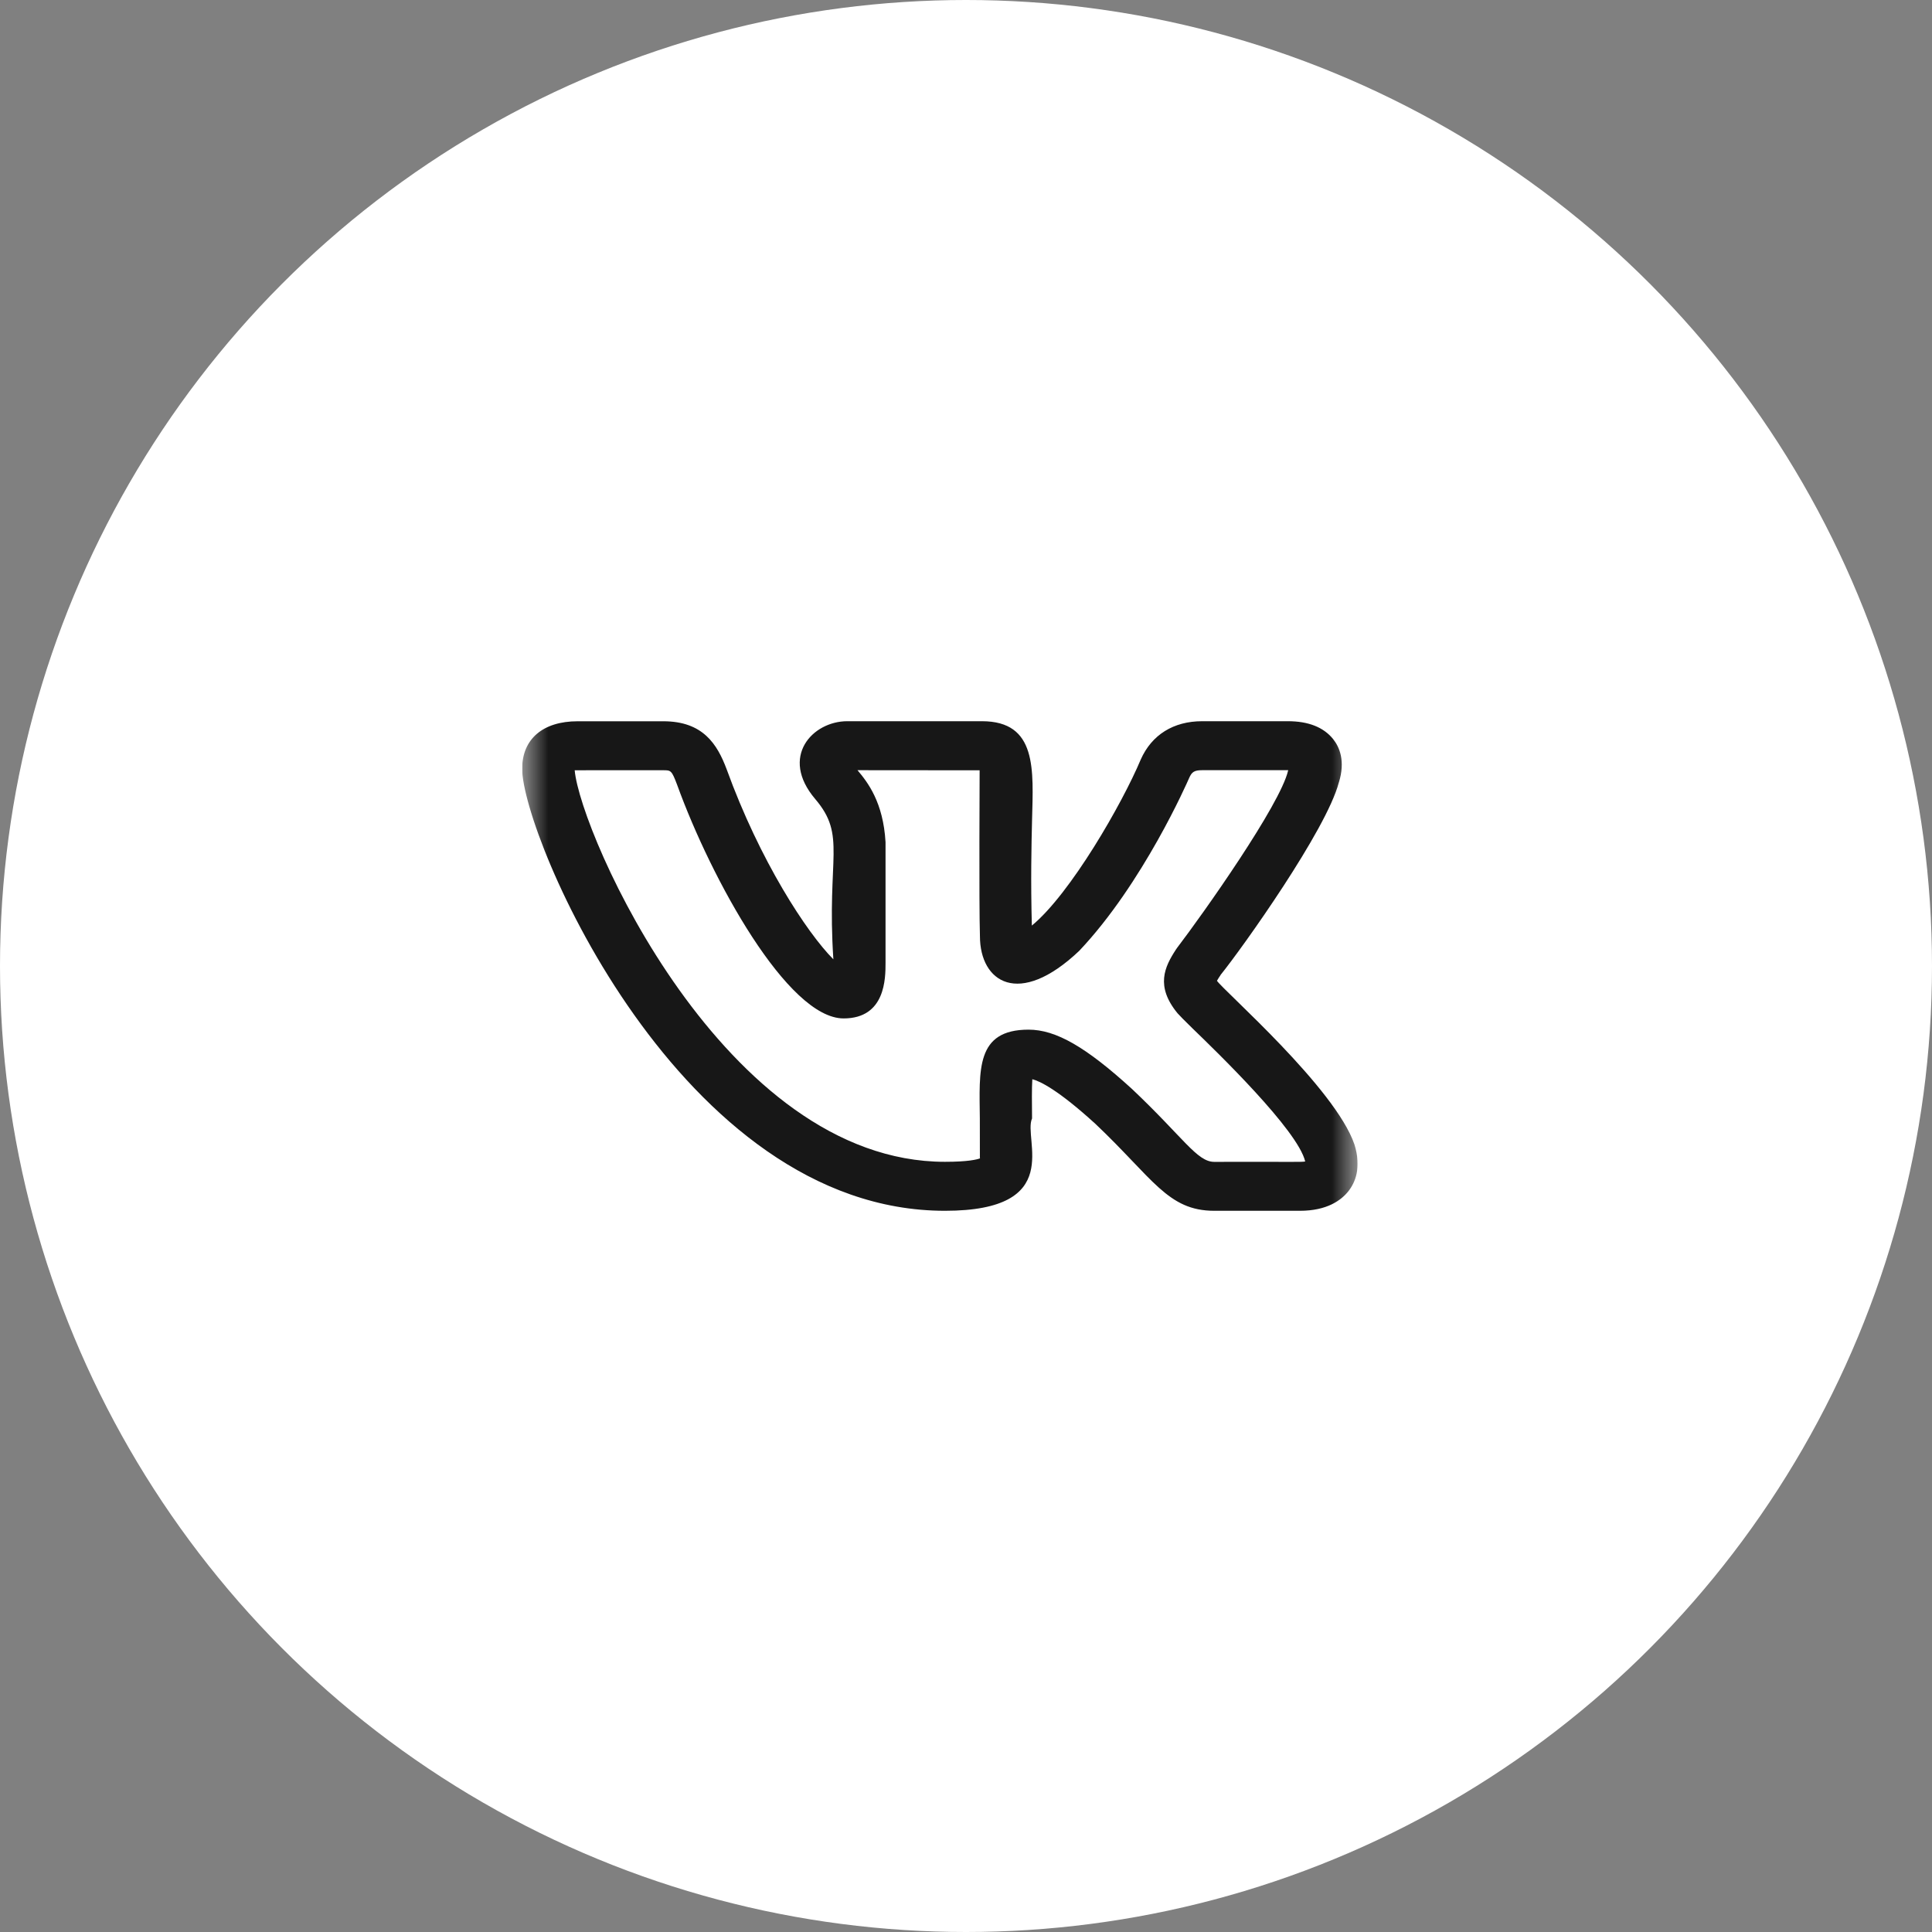
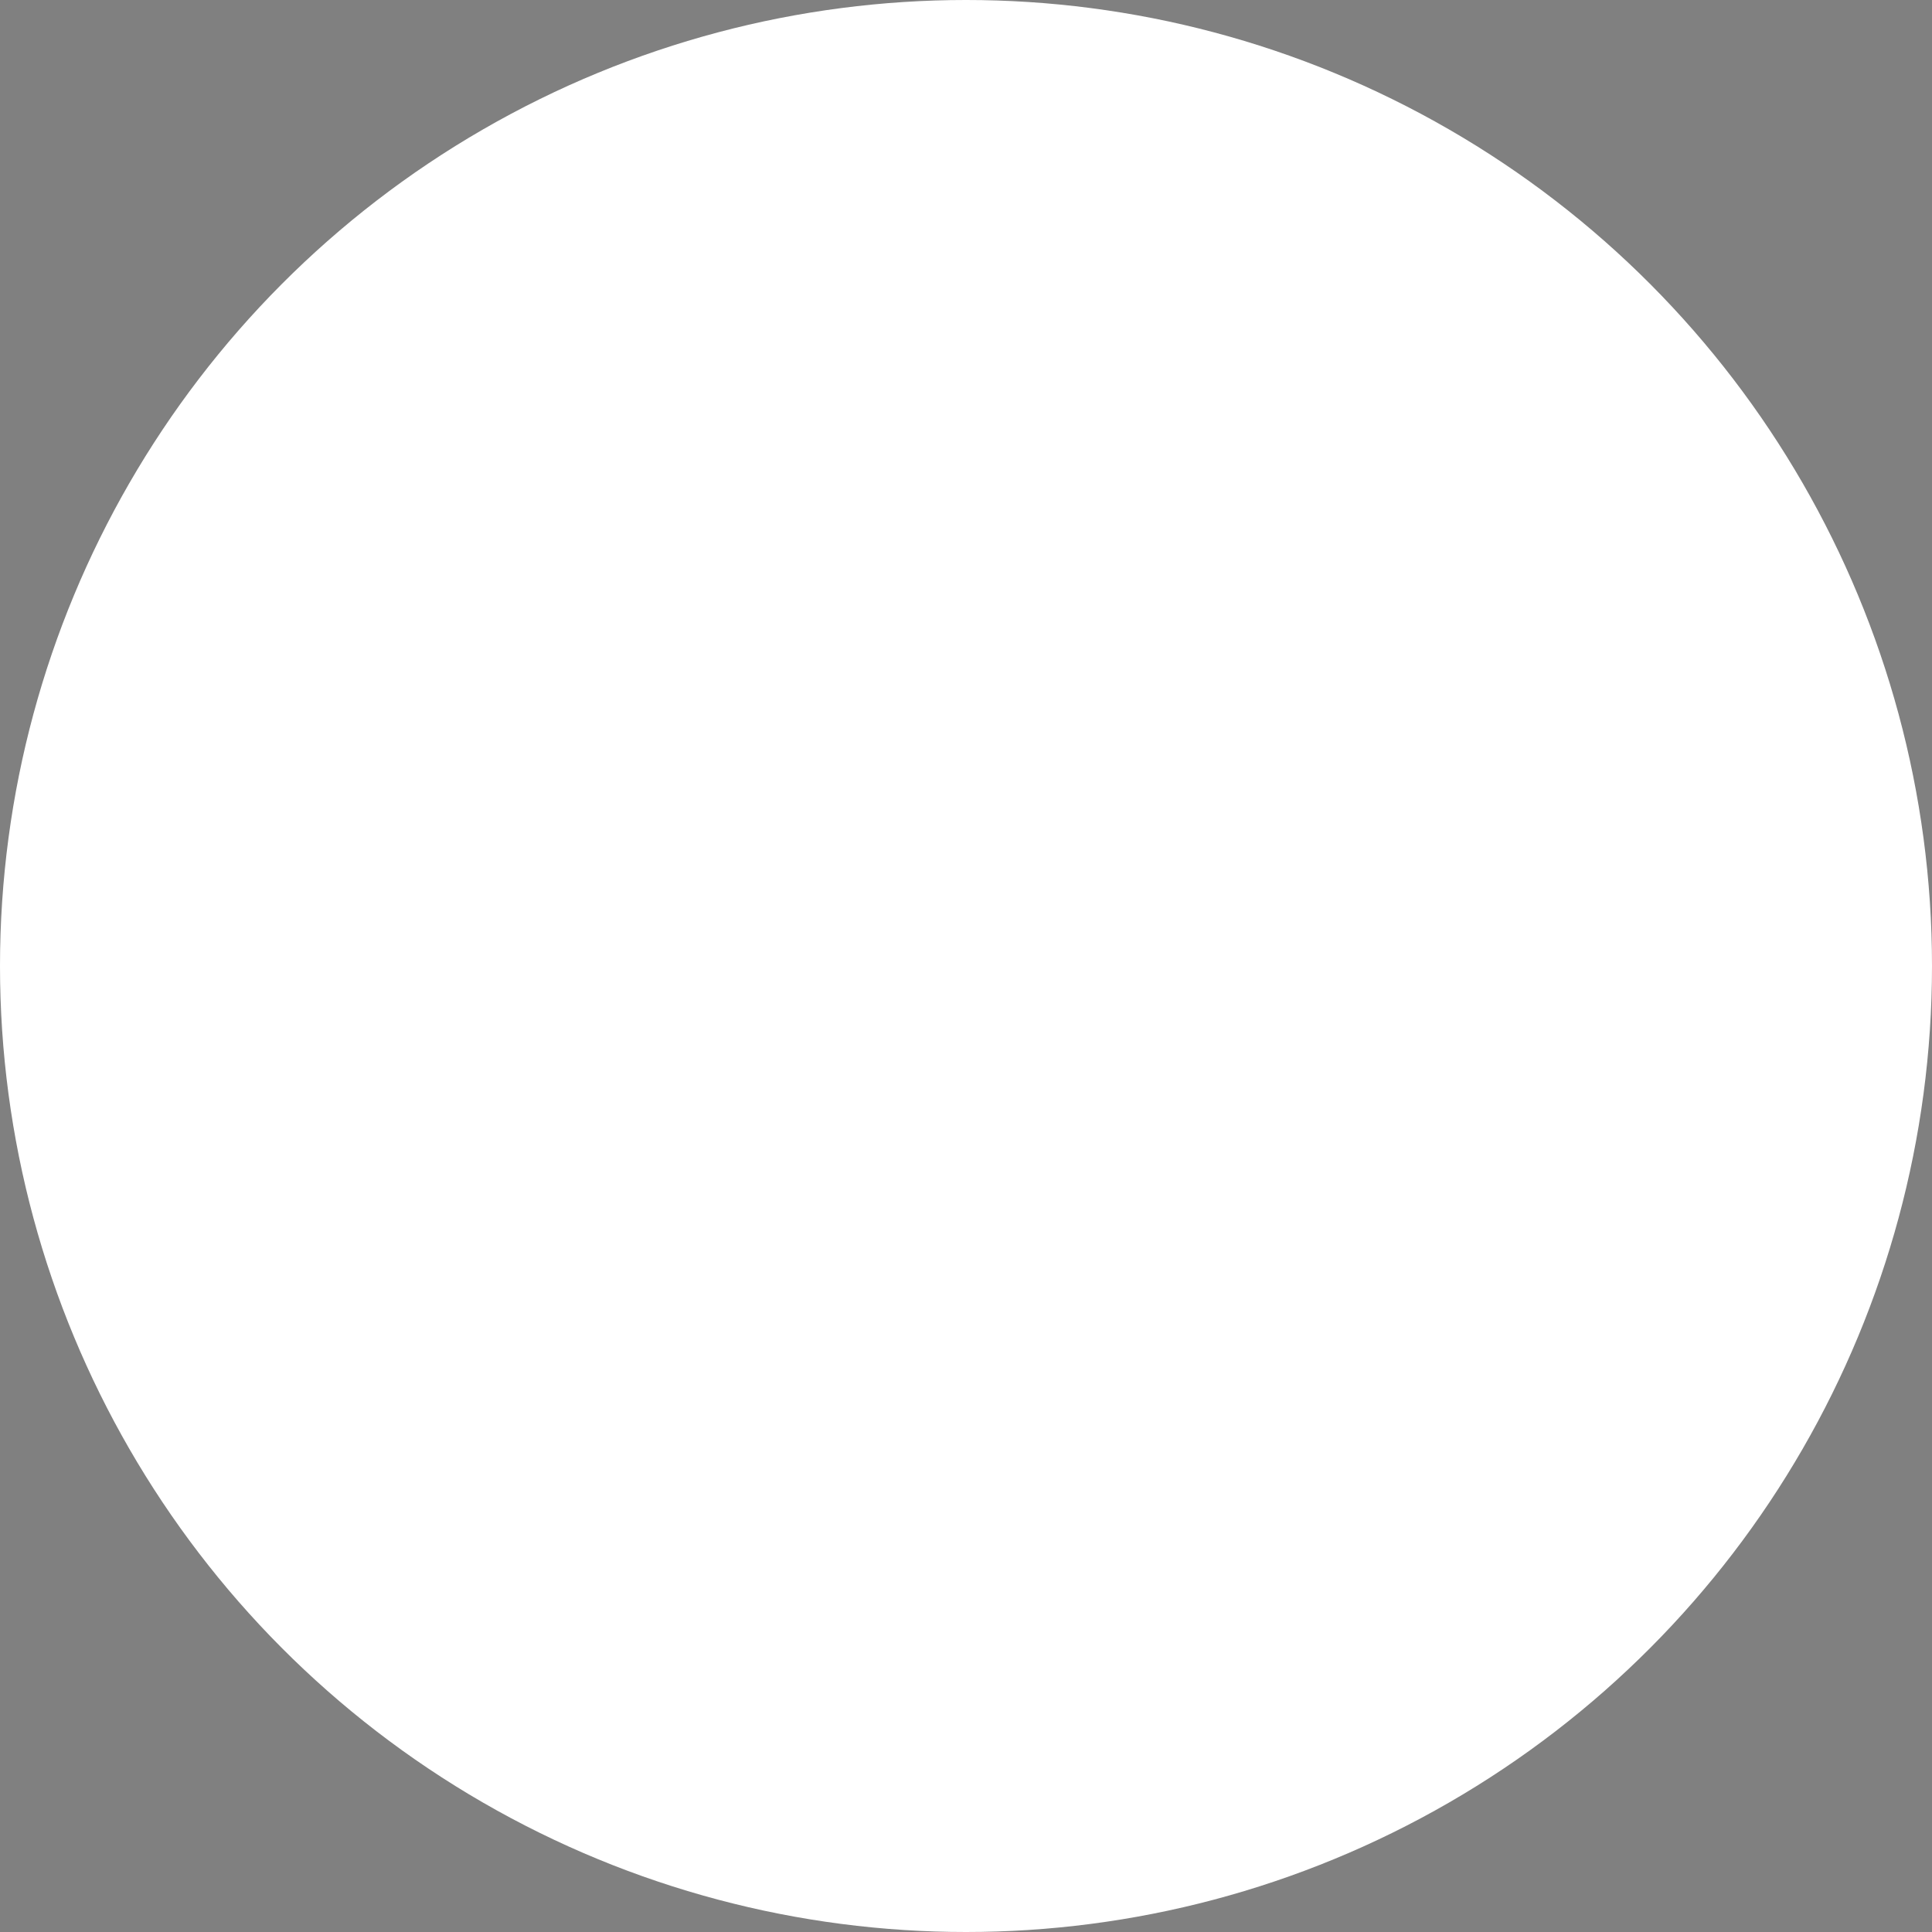
<svg xmlns="http://www.w3.org/2000/svg" width="37" height="37" viewBox="0 0 37 37" fill="none">
  <rect x="0" y="0" width="37" height="37" fill="#808080" stroke="none" />
  <circle cx="18.5" cy="18.5" r="18.5" fill="white" />
  <g clip-path="url(#clip0_73_65)">
    <mask id="mask0_73_65" style="mask-type:luminance" maskUnits="userSpaceOnUse" x="10" y="11" width="16" height="15">
-       <path d="M26 11H10V26H26V11Z" fill="white" />
-     </mask>
+       </mask>
    <g mask="url(#mask0_73_65)">
      <path d="M18.097 23.188C20.411 23.188 19.586 21.814 19.765 21.419C19.762 21.124 19.759 20.84 19.77 20.668C19.917 20.706 20.263 20.871 20.977 21.522C22.081 22.566 22.363 23.188 23.254 23.188H24.895C25.415 23.188 25.685 22.986 25.821 22.816C25.951 22.652 26.079 22.365 25.939 21.918C25.573 20.84 23.439 18.979 23.306 18.783C23.326 18.747 23.358 18.699 23.375 18.674H23.373C23.795 18.152 25.403 15.893 25.639 14.989C25.64 14.988 25.641 14.986 25.641 14.984C25.769 14.572 25.651 14.304 25.53 14.153C25.347 13.927 25.057 13.812 24.664 13.812H23.023C22.474 13.812 22.057 14.072 21.847 14.545C21.494 15.386 20.503 17.114 19.761 17.726C19.738 16.859 19.753 16.198 19.765 15.706C19.789 14.746 19.867 13.812 18.805 13.812H16.226C15.561 13.812 14.924 14.494 15.613 15.303C16.216 16.011 15.83 16.406 15.96 18.372C15.453 17.863 14.552 16.488 13.915 14.729C13.736 14.254 13.465 13.813 12.703 13.813H11.063C10.397 13.813 10 14.153 10 14.723C10 16.001 13.019 23.188 18.097 23.188ZM12.703 14.751C12.848 14.751 12.863 14.751 12.97 15.036C13.623 16.838 15.087 19.504 16.156 19.504C16.959 19.504 16.959 18.733 16.959 18.442L16.959 16.128C16.915 15.363 16.617 14.981 16.422 14.75L18.761 14.752C18.762 14.763 18.747 17.312 18.767 17.929C18.767 18.806 19.51 19.309 20.669 18.209C21.893 16.914 22.739 14.979 22.773 14.901C22.823 14.788 22.866 14.75 23.023 14.75H24.664H24.671C24.67 14.752 24.67 14.754 24.669 14.756C24.519 15.412 23.039 17.503 22.543 18.152C22.535 18.163 22.528 18.173 22.521 18.184C22.303 18.517 22.125 18.886 22.551 19.405C22.589 19.449 22.691 19.551 22.837 19.694C23.293 20.135 24.857 21.644 24.996 22.244C24.904 22.258 24.804 22.247 23.254 22.251C22.924 22.251 22.666 21.788 21.681 20.857C20.796 20.049 20.221 19.719 19.698 19.719C18.682 19.719 18.756 20.492 18.765 21.427C18.769 22.441 18.762 22.121 18.769 22.184C18.71 22.206 18.54 22.25 18.097 22.25C13.867 22.25 11.112 15.956 11.006 14.752C11.043 14.749 11.547 14.751 12.703 14.751Z" fill="#171717" />
    </g>
  </g>
  <defs>
    <clipPath id="clip0_73_65">
-       <rect width="16" height="15" fill="white" transform="translate(10 11)" />
-     </clipPath>
+       </clipPath>
  </defs>
</svg>